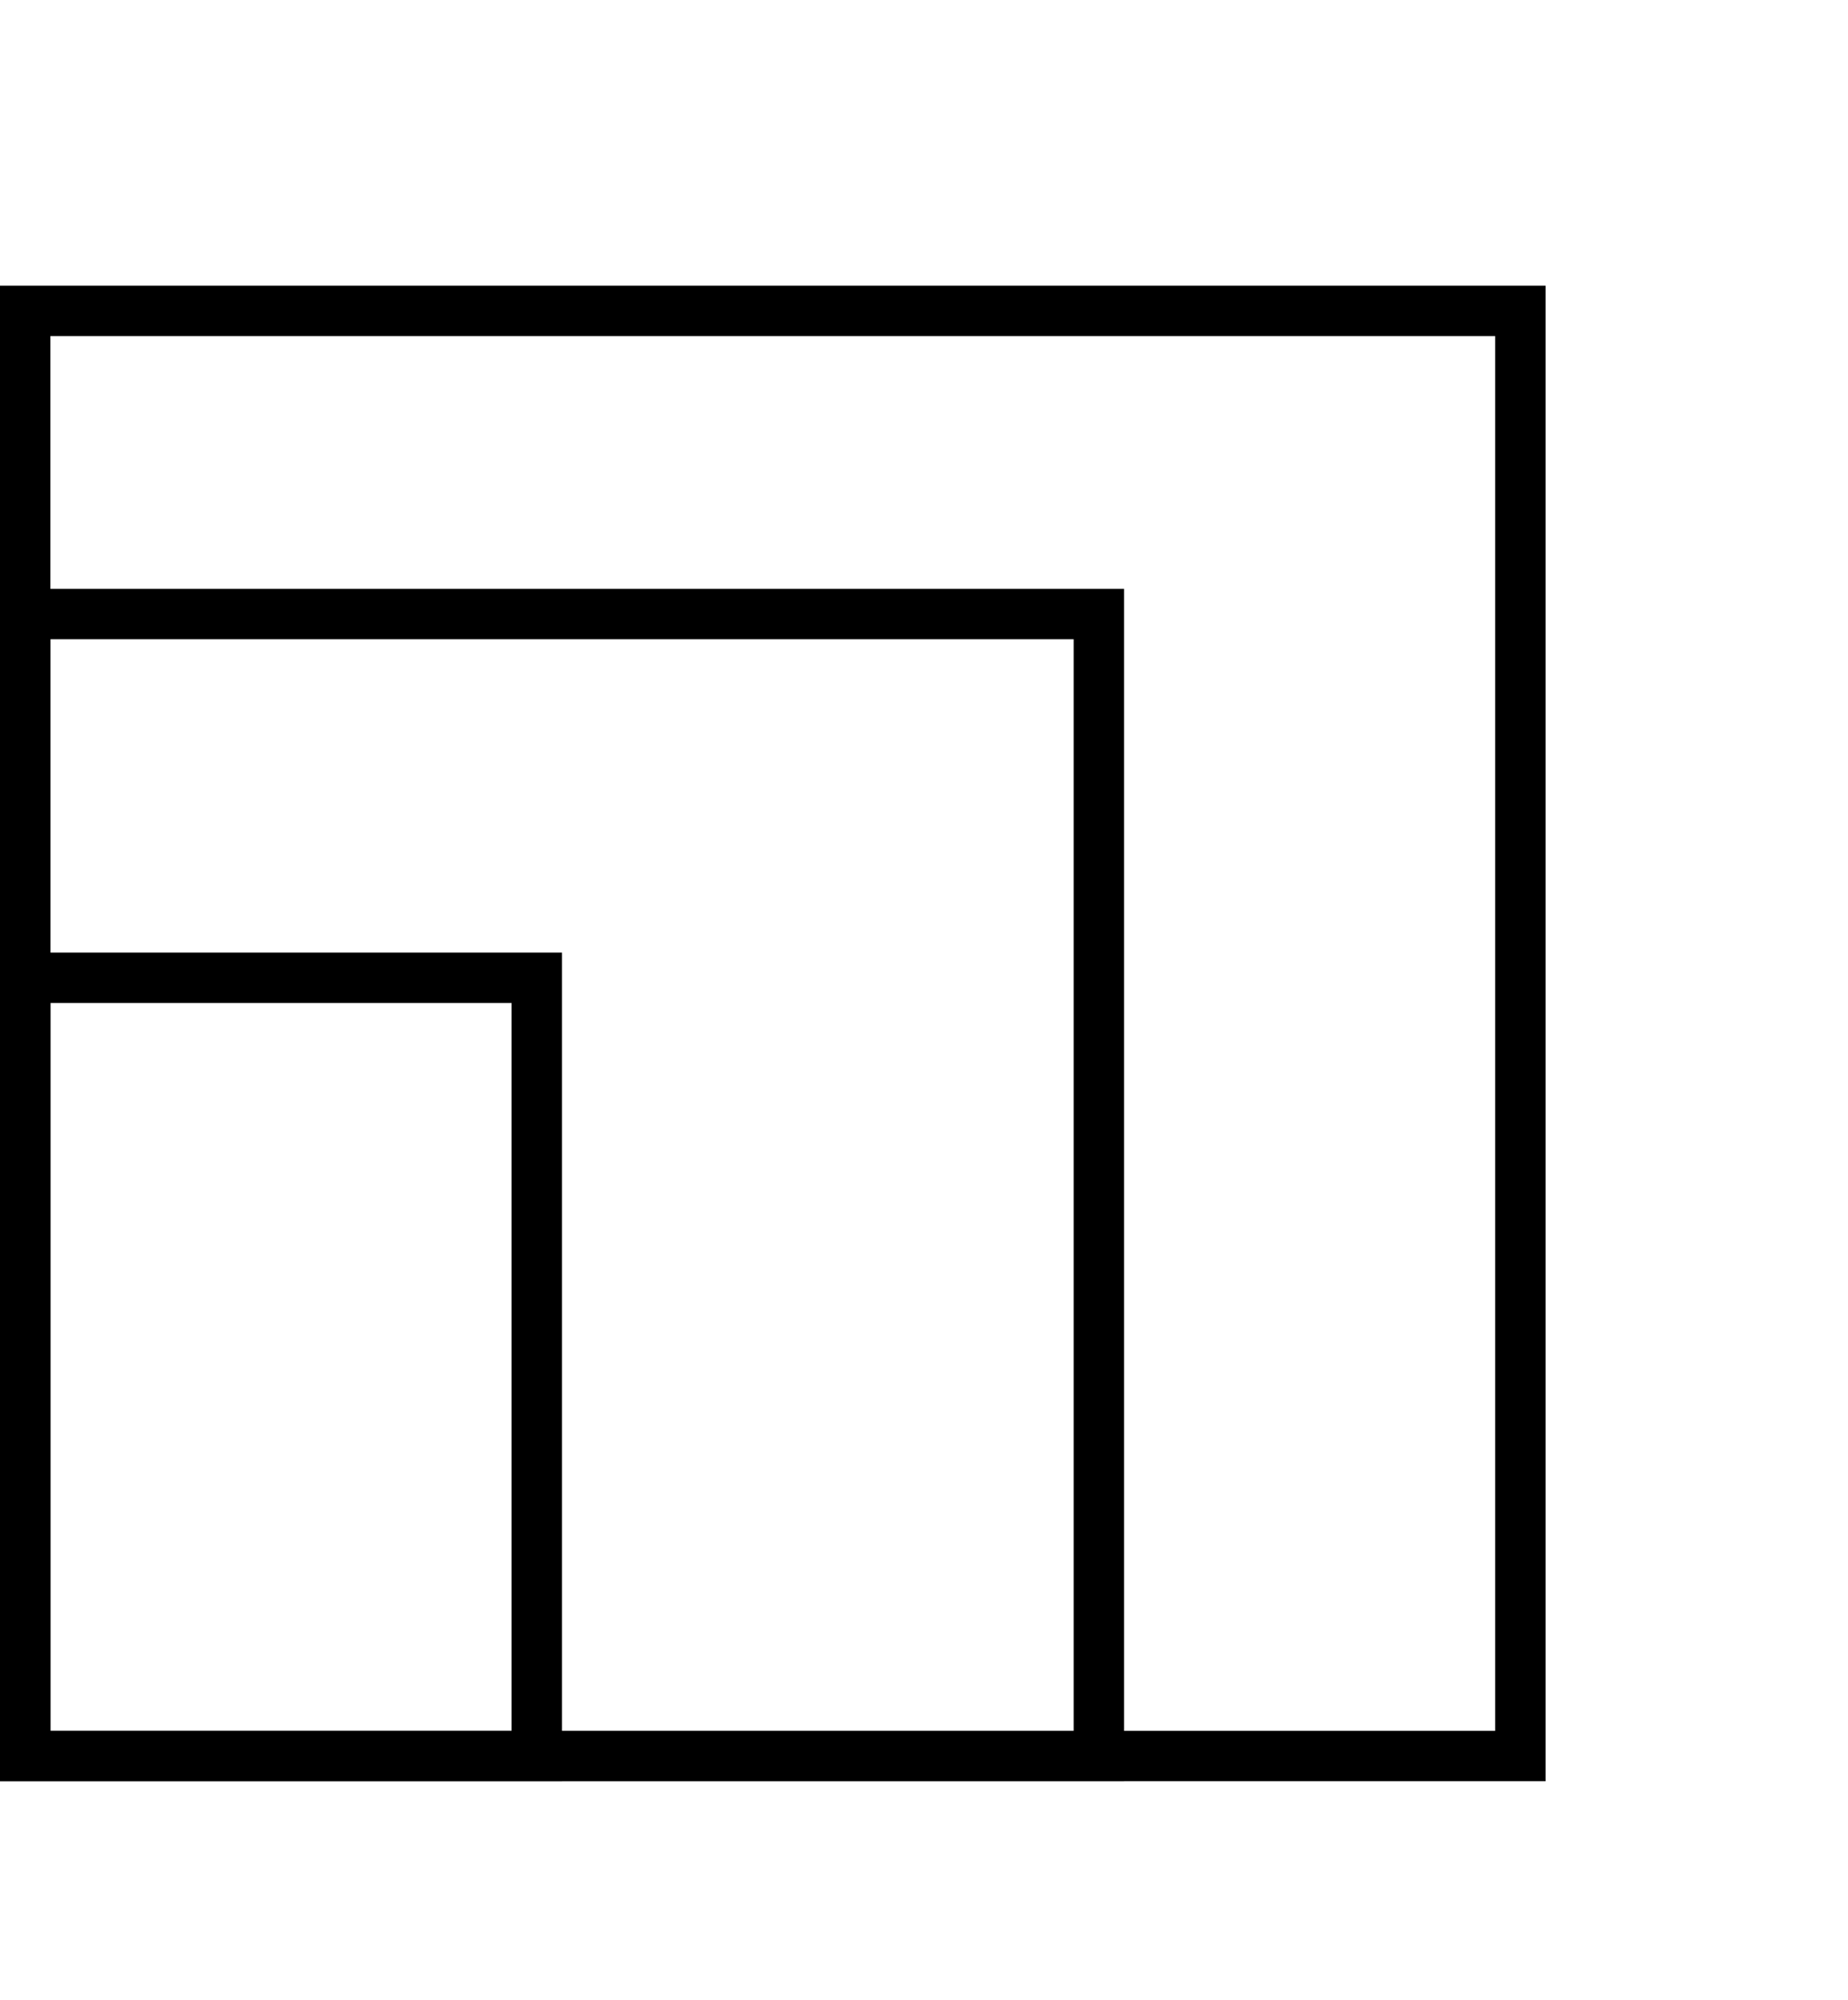
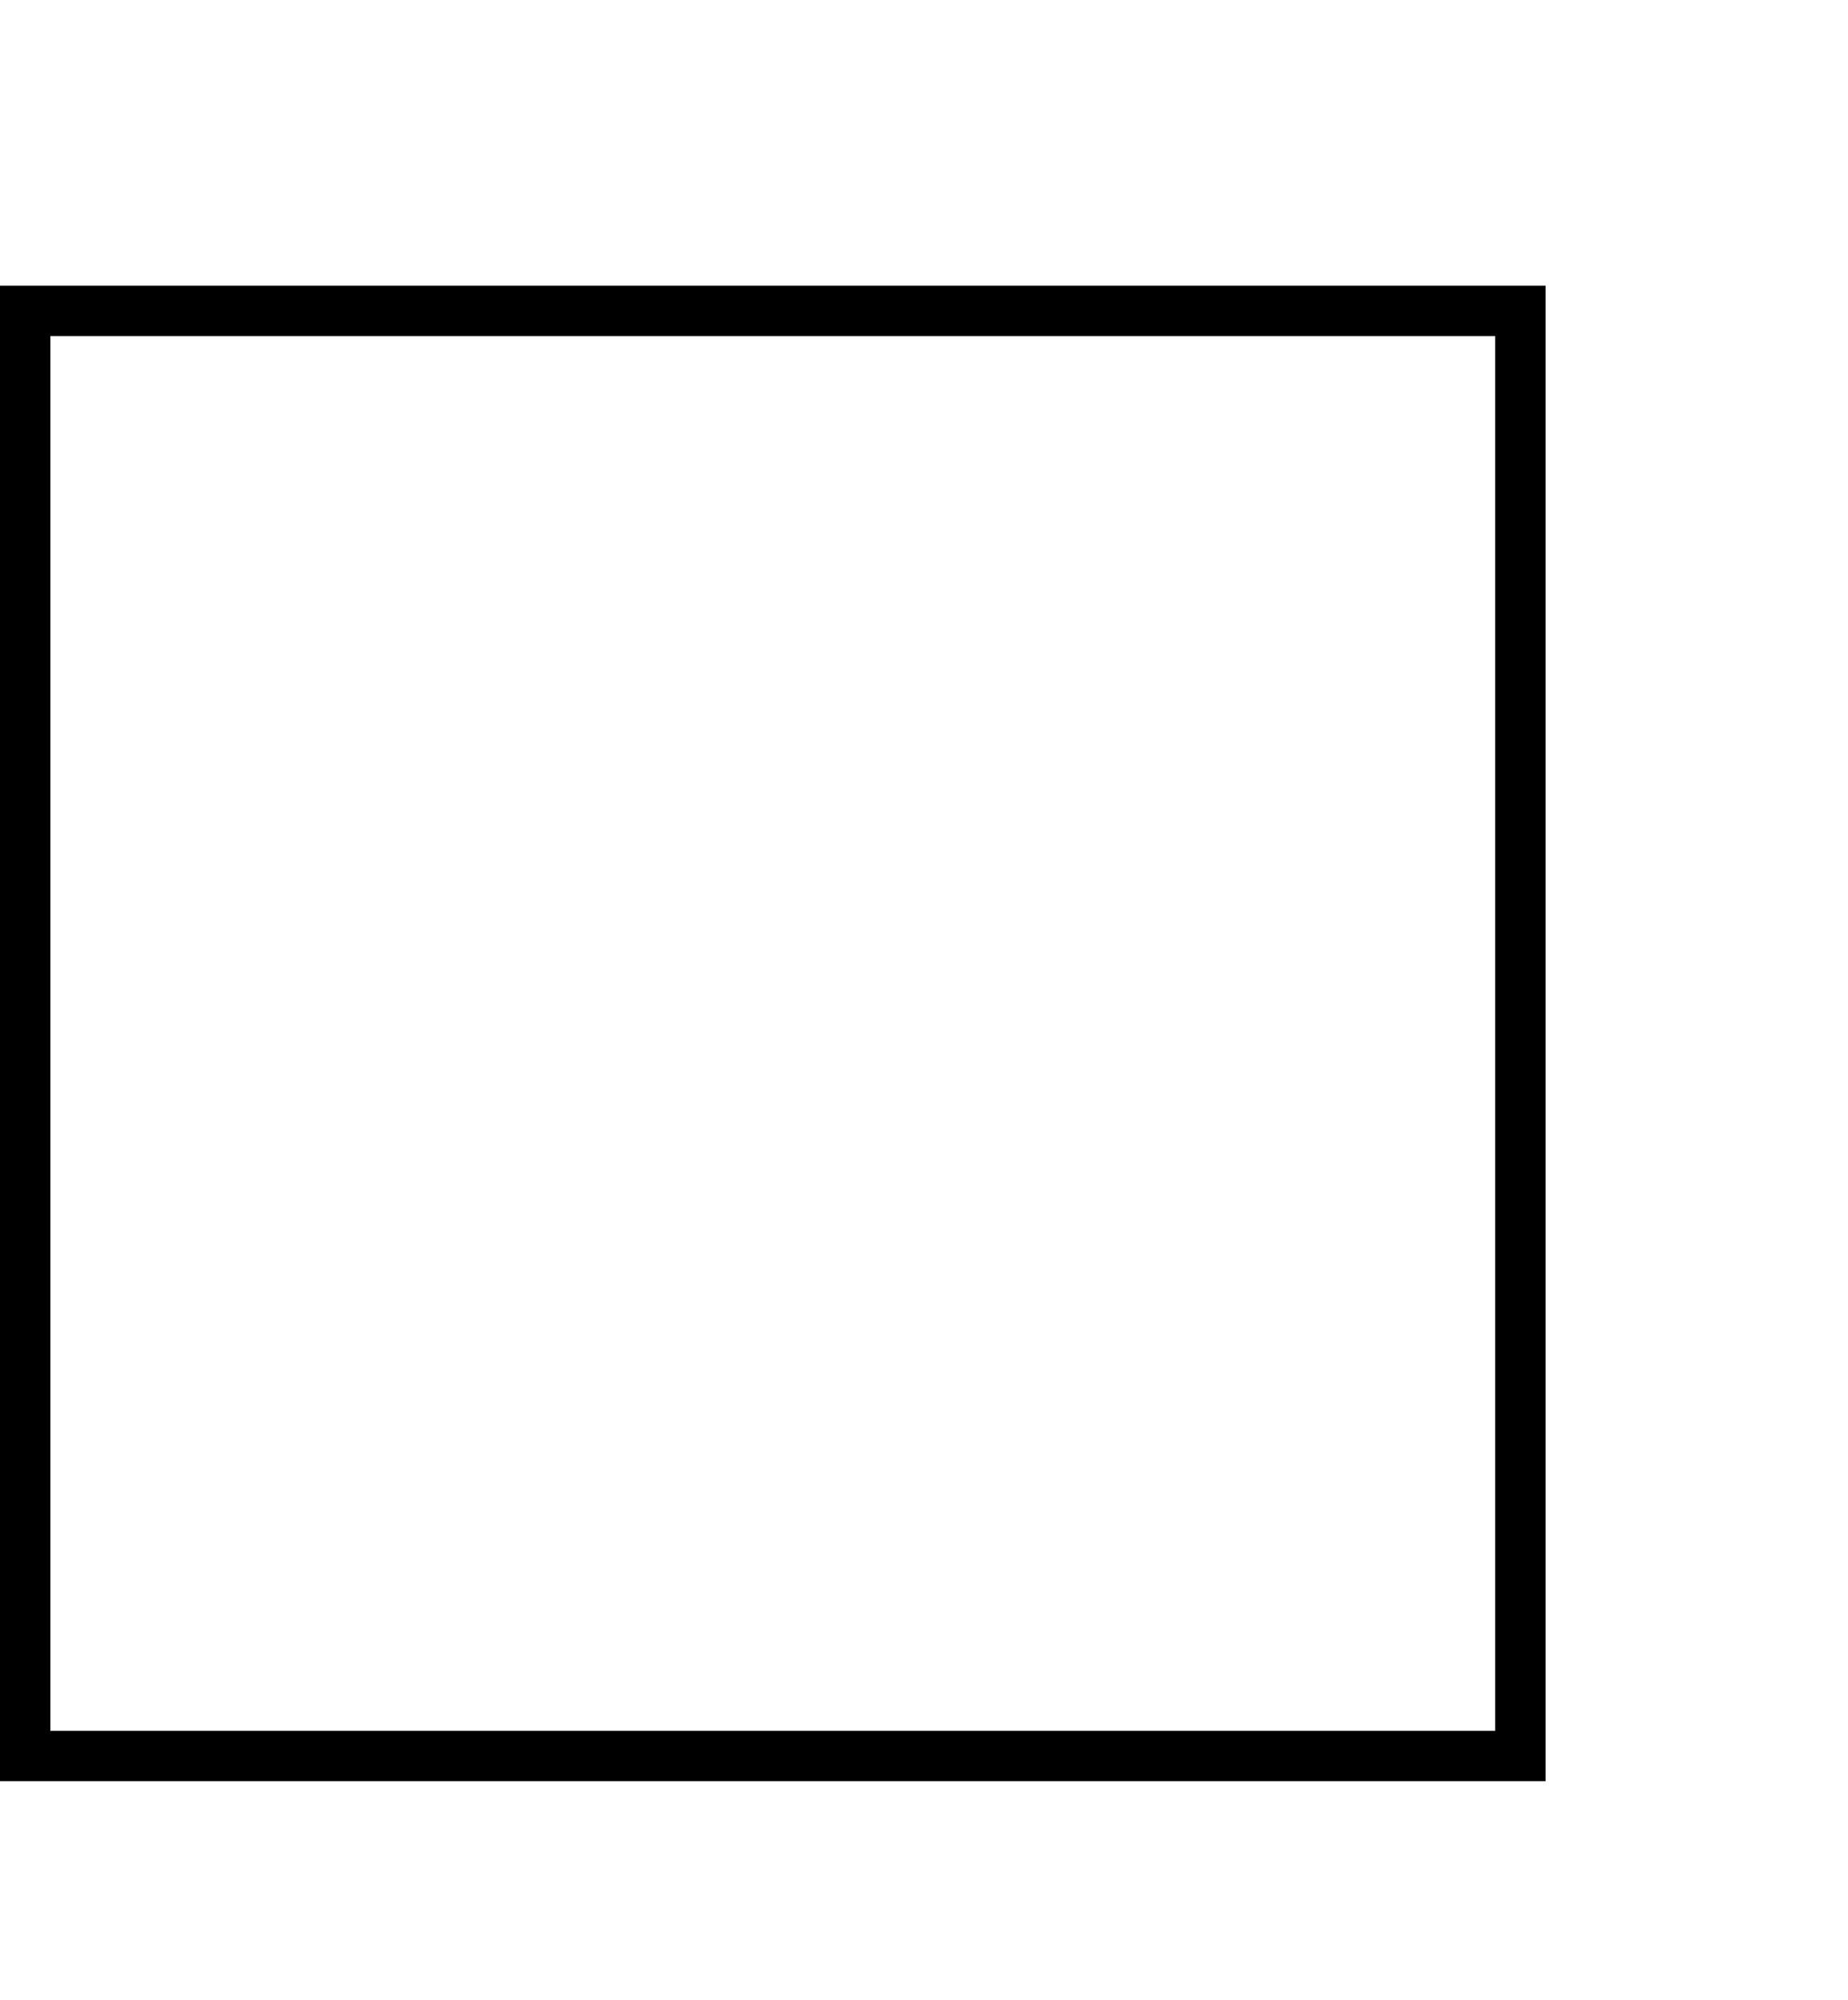
<svg xmlns="http://www.w3.org/2000/svg" width="110" height="119" viewBox="0 0 110 119" fill="none">
  <rect x="1.499" y="18.5" width="89" height="86" stroke="black" stroke-width="3" />
-   <rect x="1.499" y="58.189" width="30.454" height="46.311" stroke="black" stroke-width="3" />
-   <rect x="1.499" y="36.541" width="63.909" height="67.96" stroke="black" stroke-width="3" />
</svg>